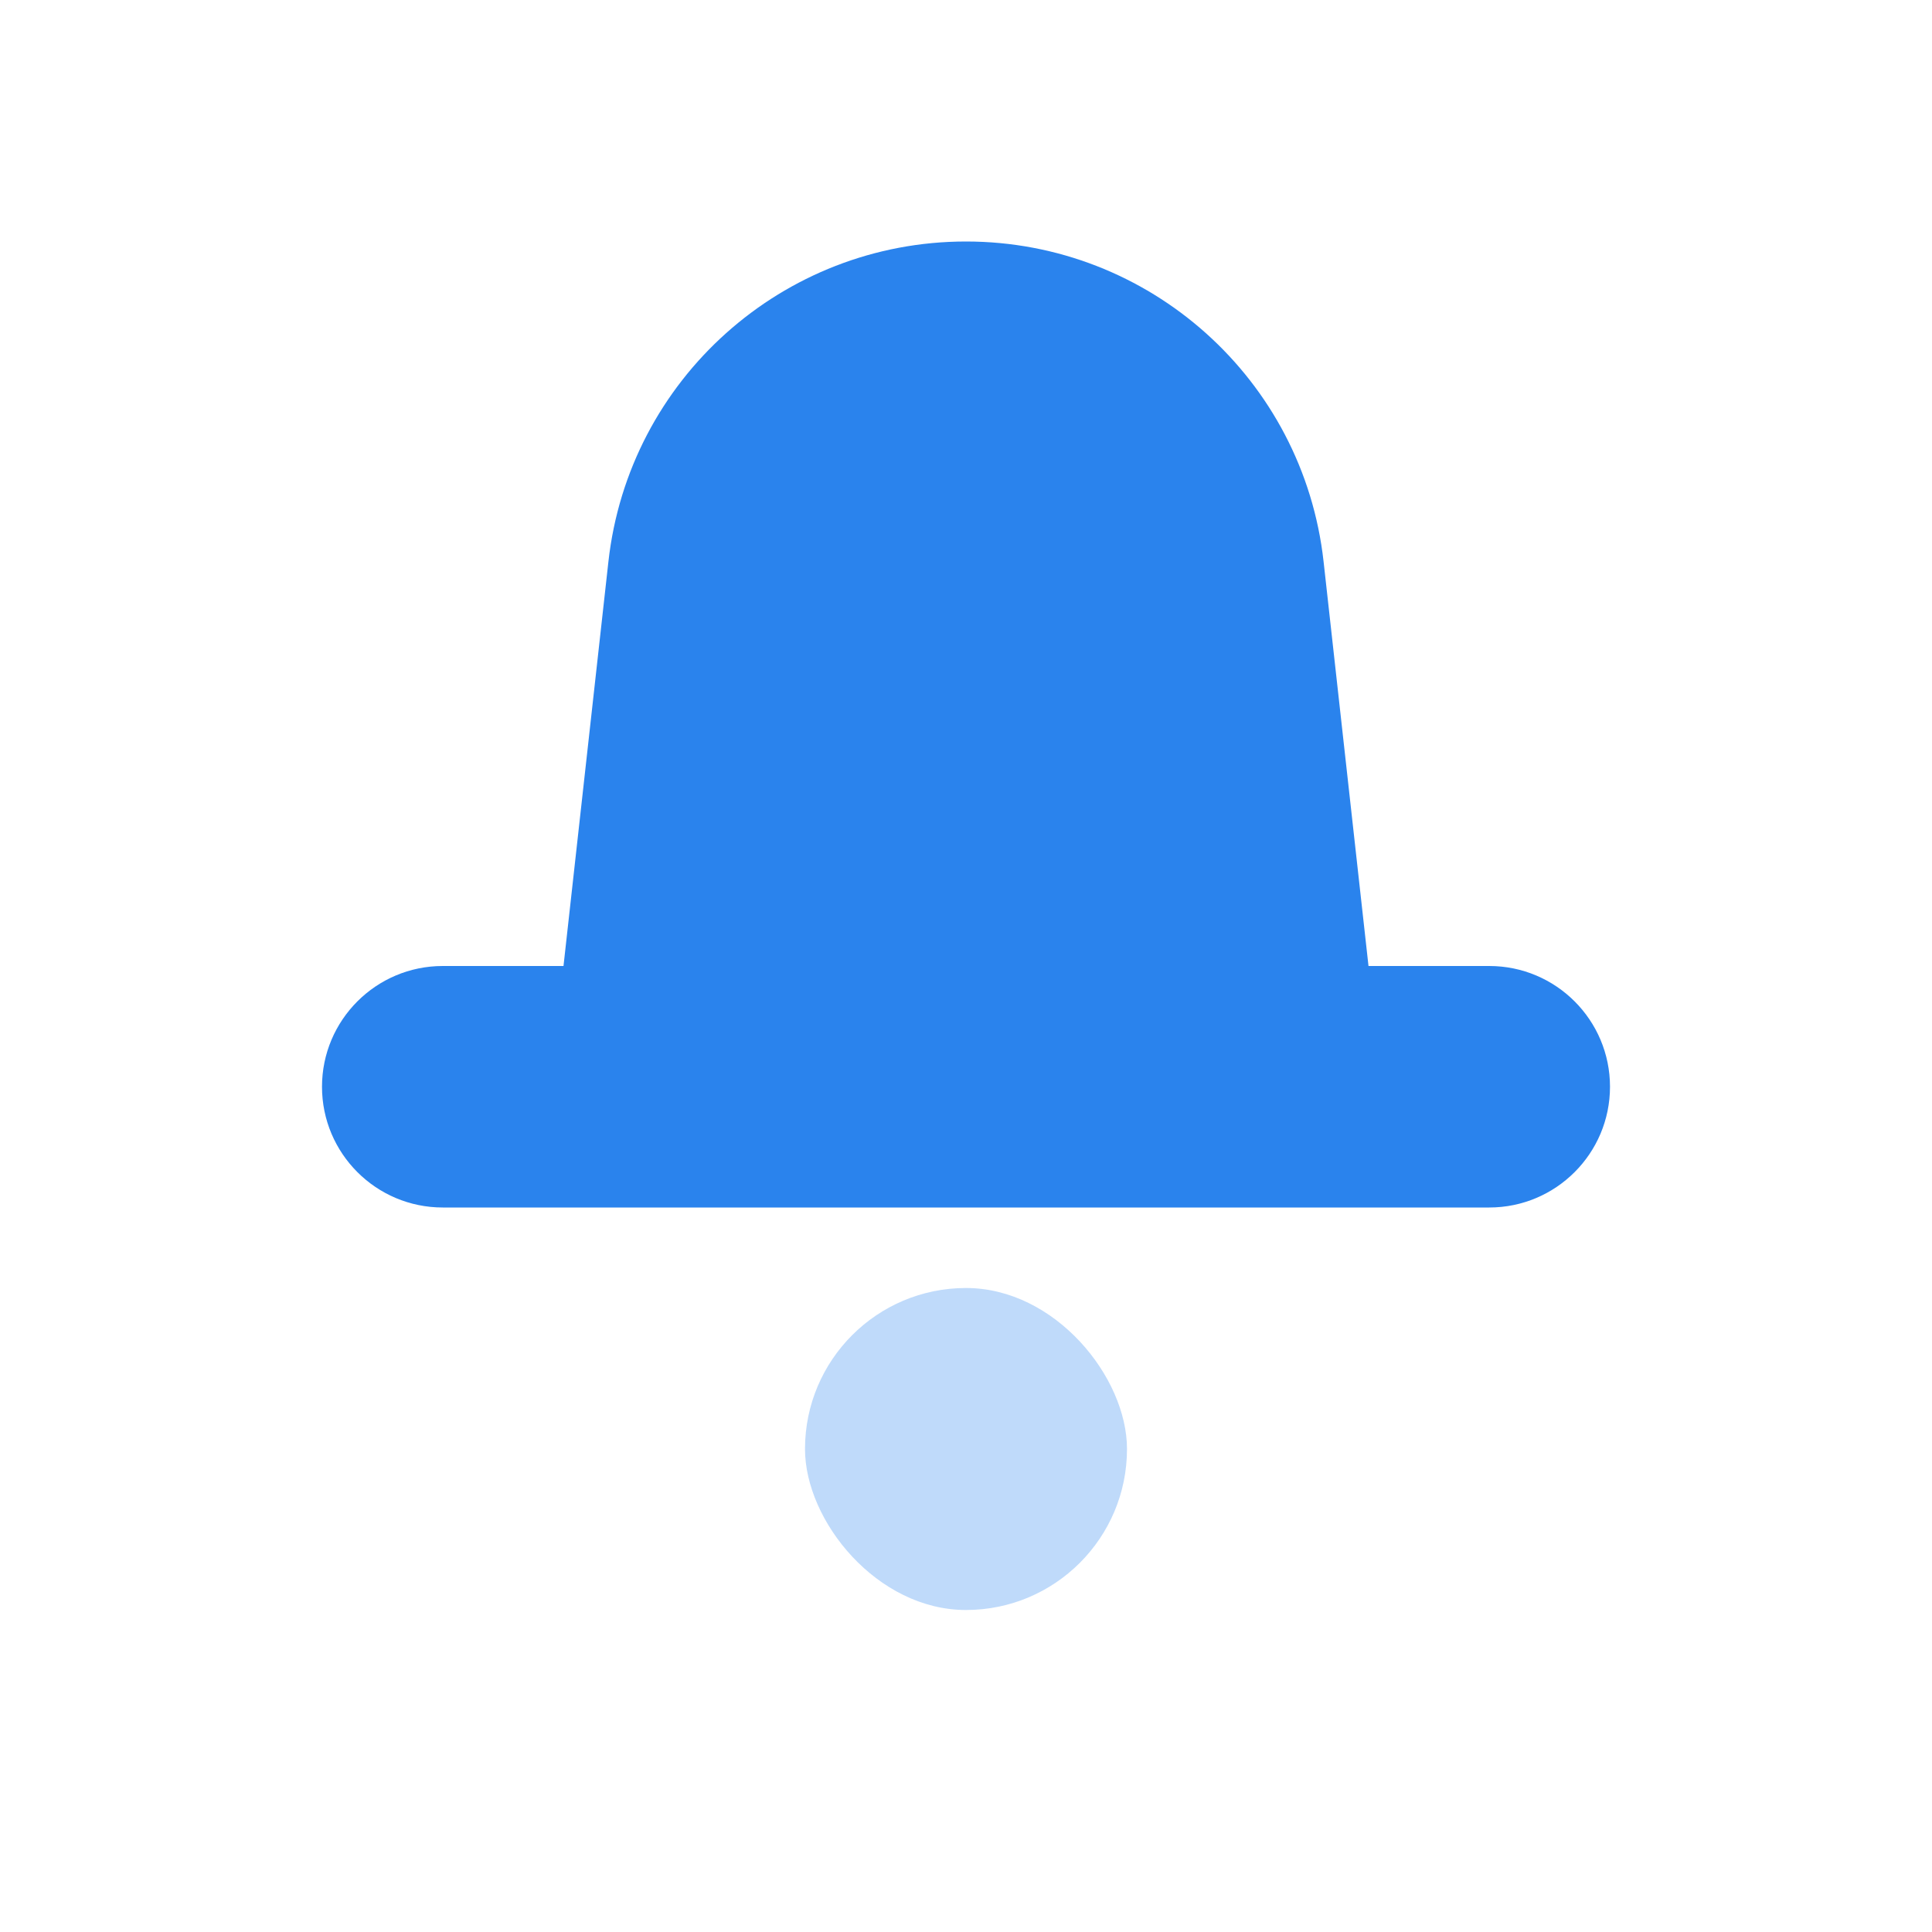
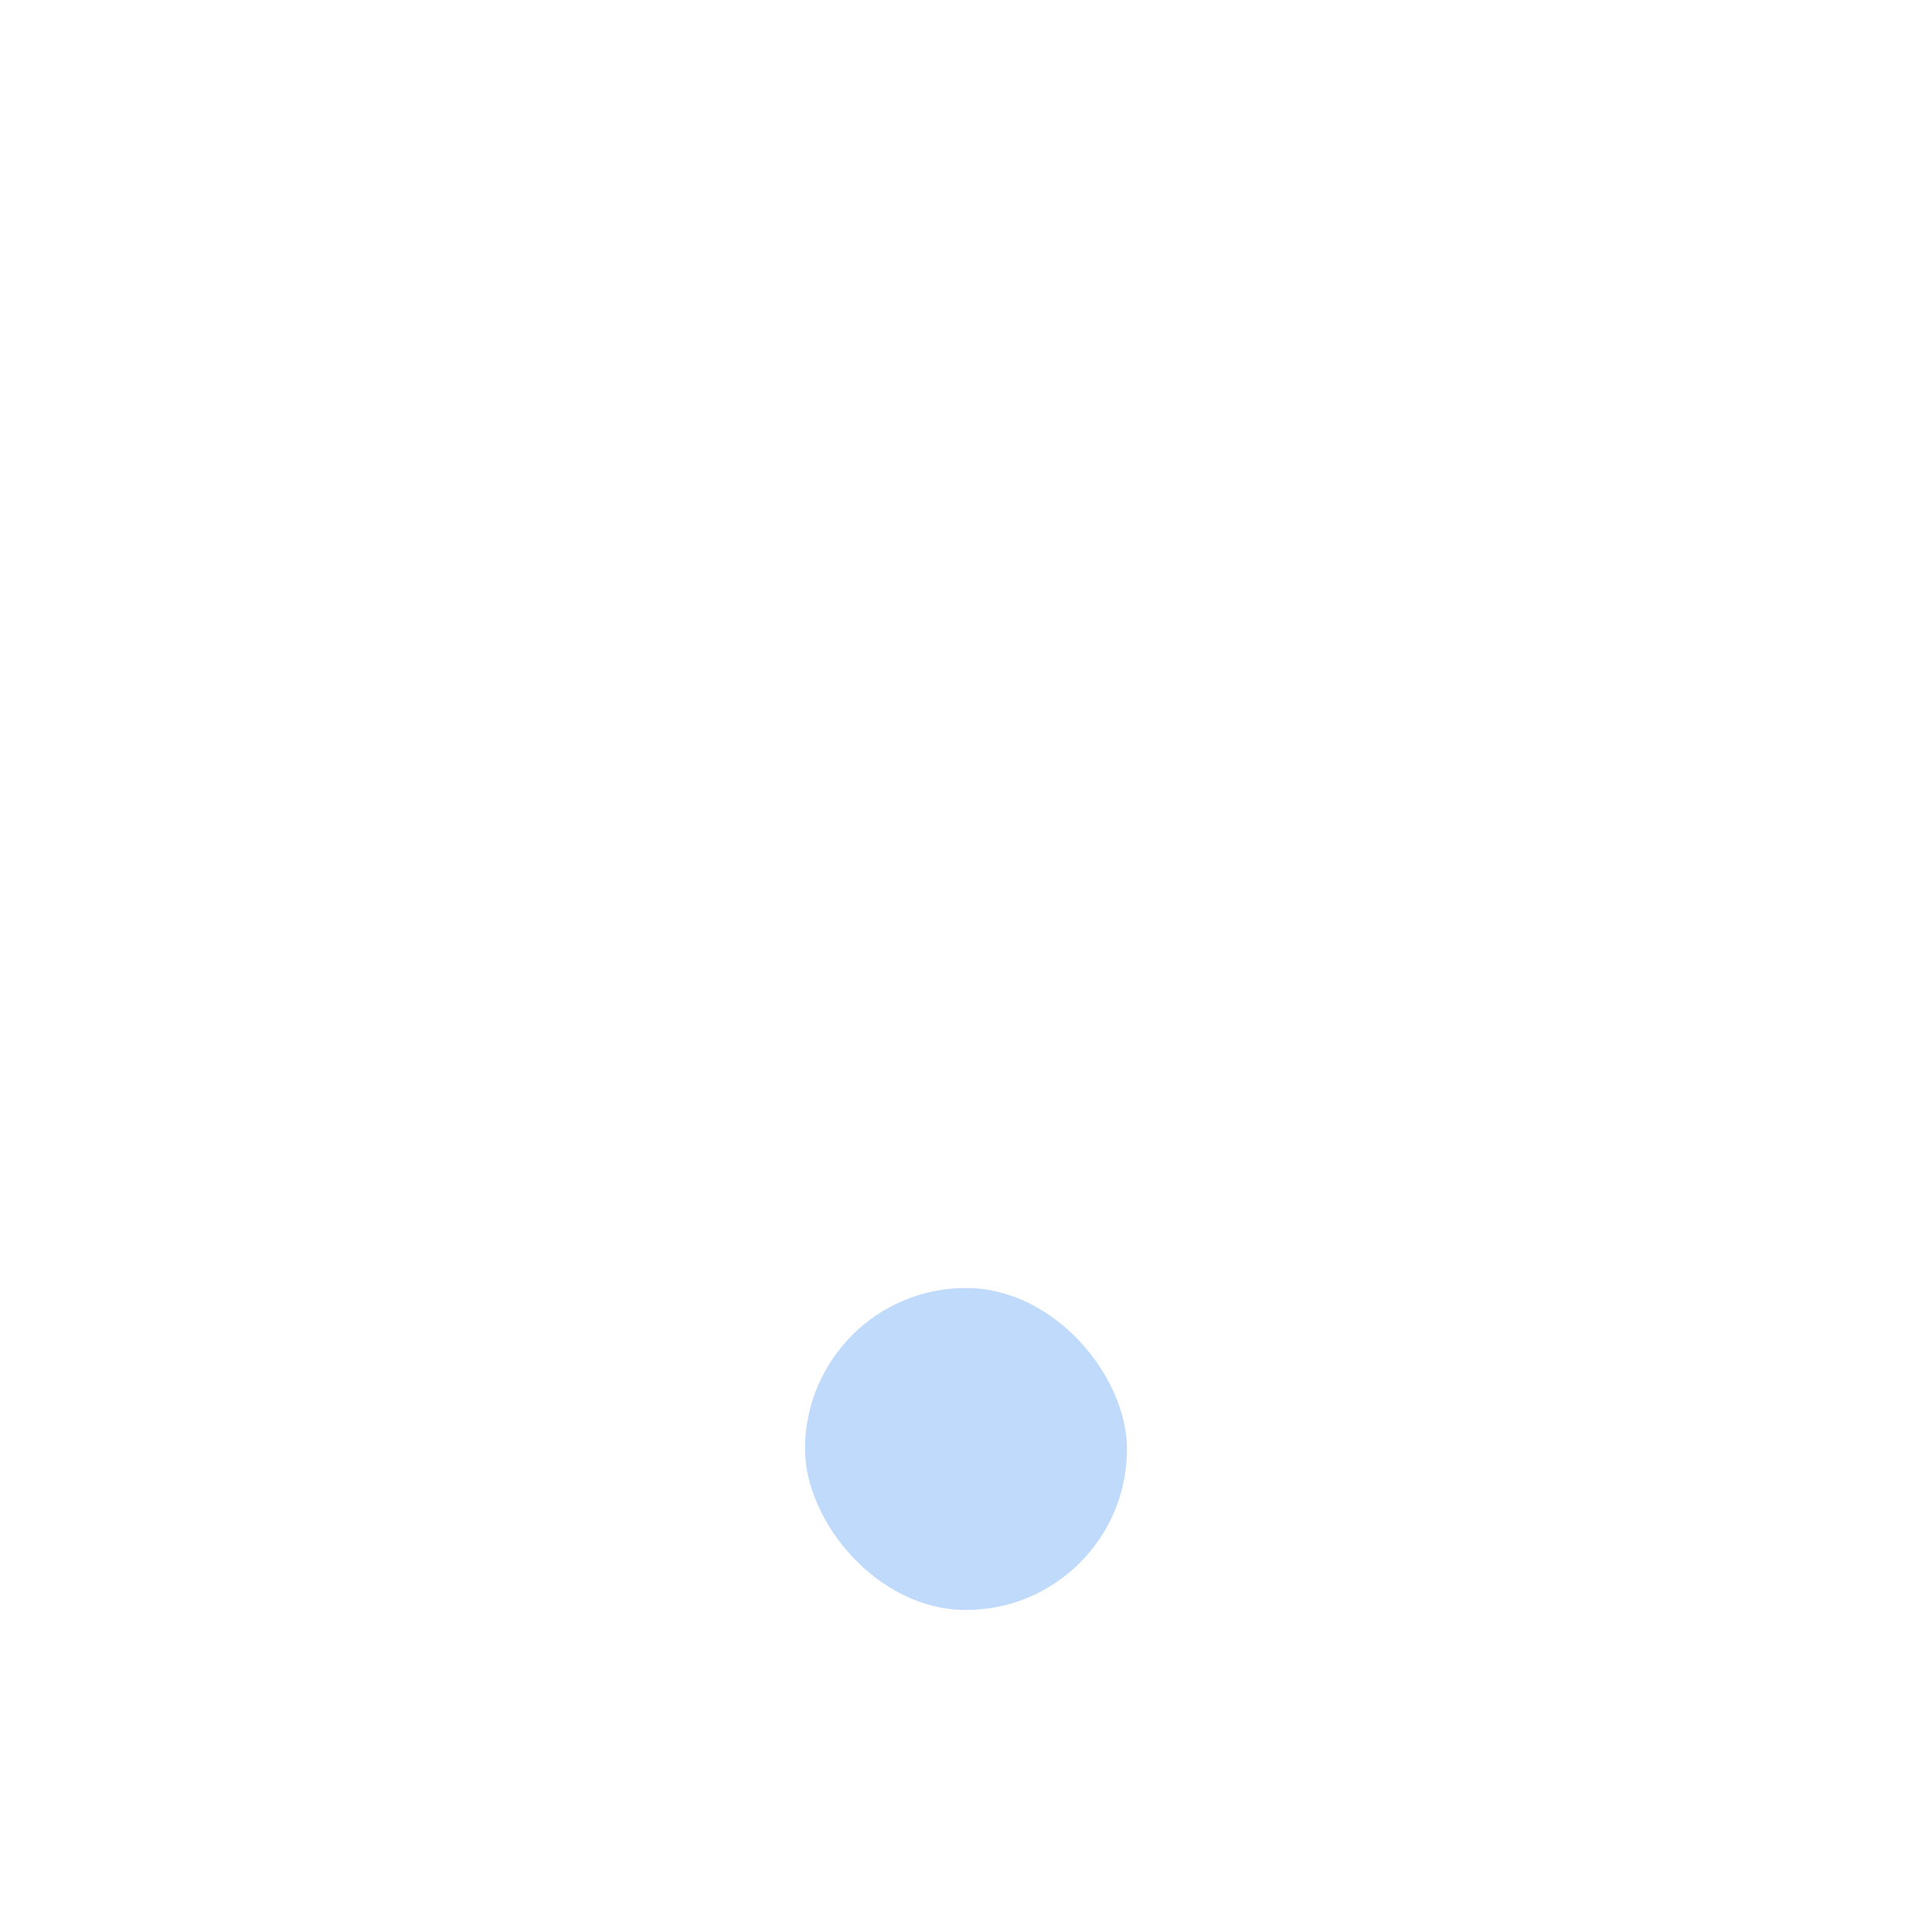
<svg xmlns="http://www.w3.org/2000/svg" width="24" height="24" viewBox="0 0 24 24" fill="none">
  <g id="Notifications#1">
-     <path id="Combined Shape" fill-rule="evenodd" clip-rule="evenodd" d="M12 3C9.723 3 7.81 4.712 7.558 6.976L7 12H5.5C4.672 12 4 12.672 4 13.5C4 14.328 4.672 15 5.5 15H18.5C19.328 15 20 14.328 20 13.5C20 12.672 19.328 12 18.5 12H17L16.442 6.976C16.19 4.712 14.277 3 12 3Z" fill="#2A83ED" />
    <rect id="Rectangle 23" opacity="0.3" x="10" y="16" width="4" height="4" rx="2" fill="#2A83ED" />
  </g>
</svg>